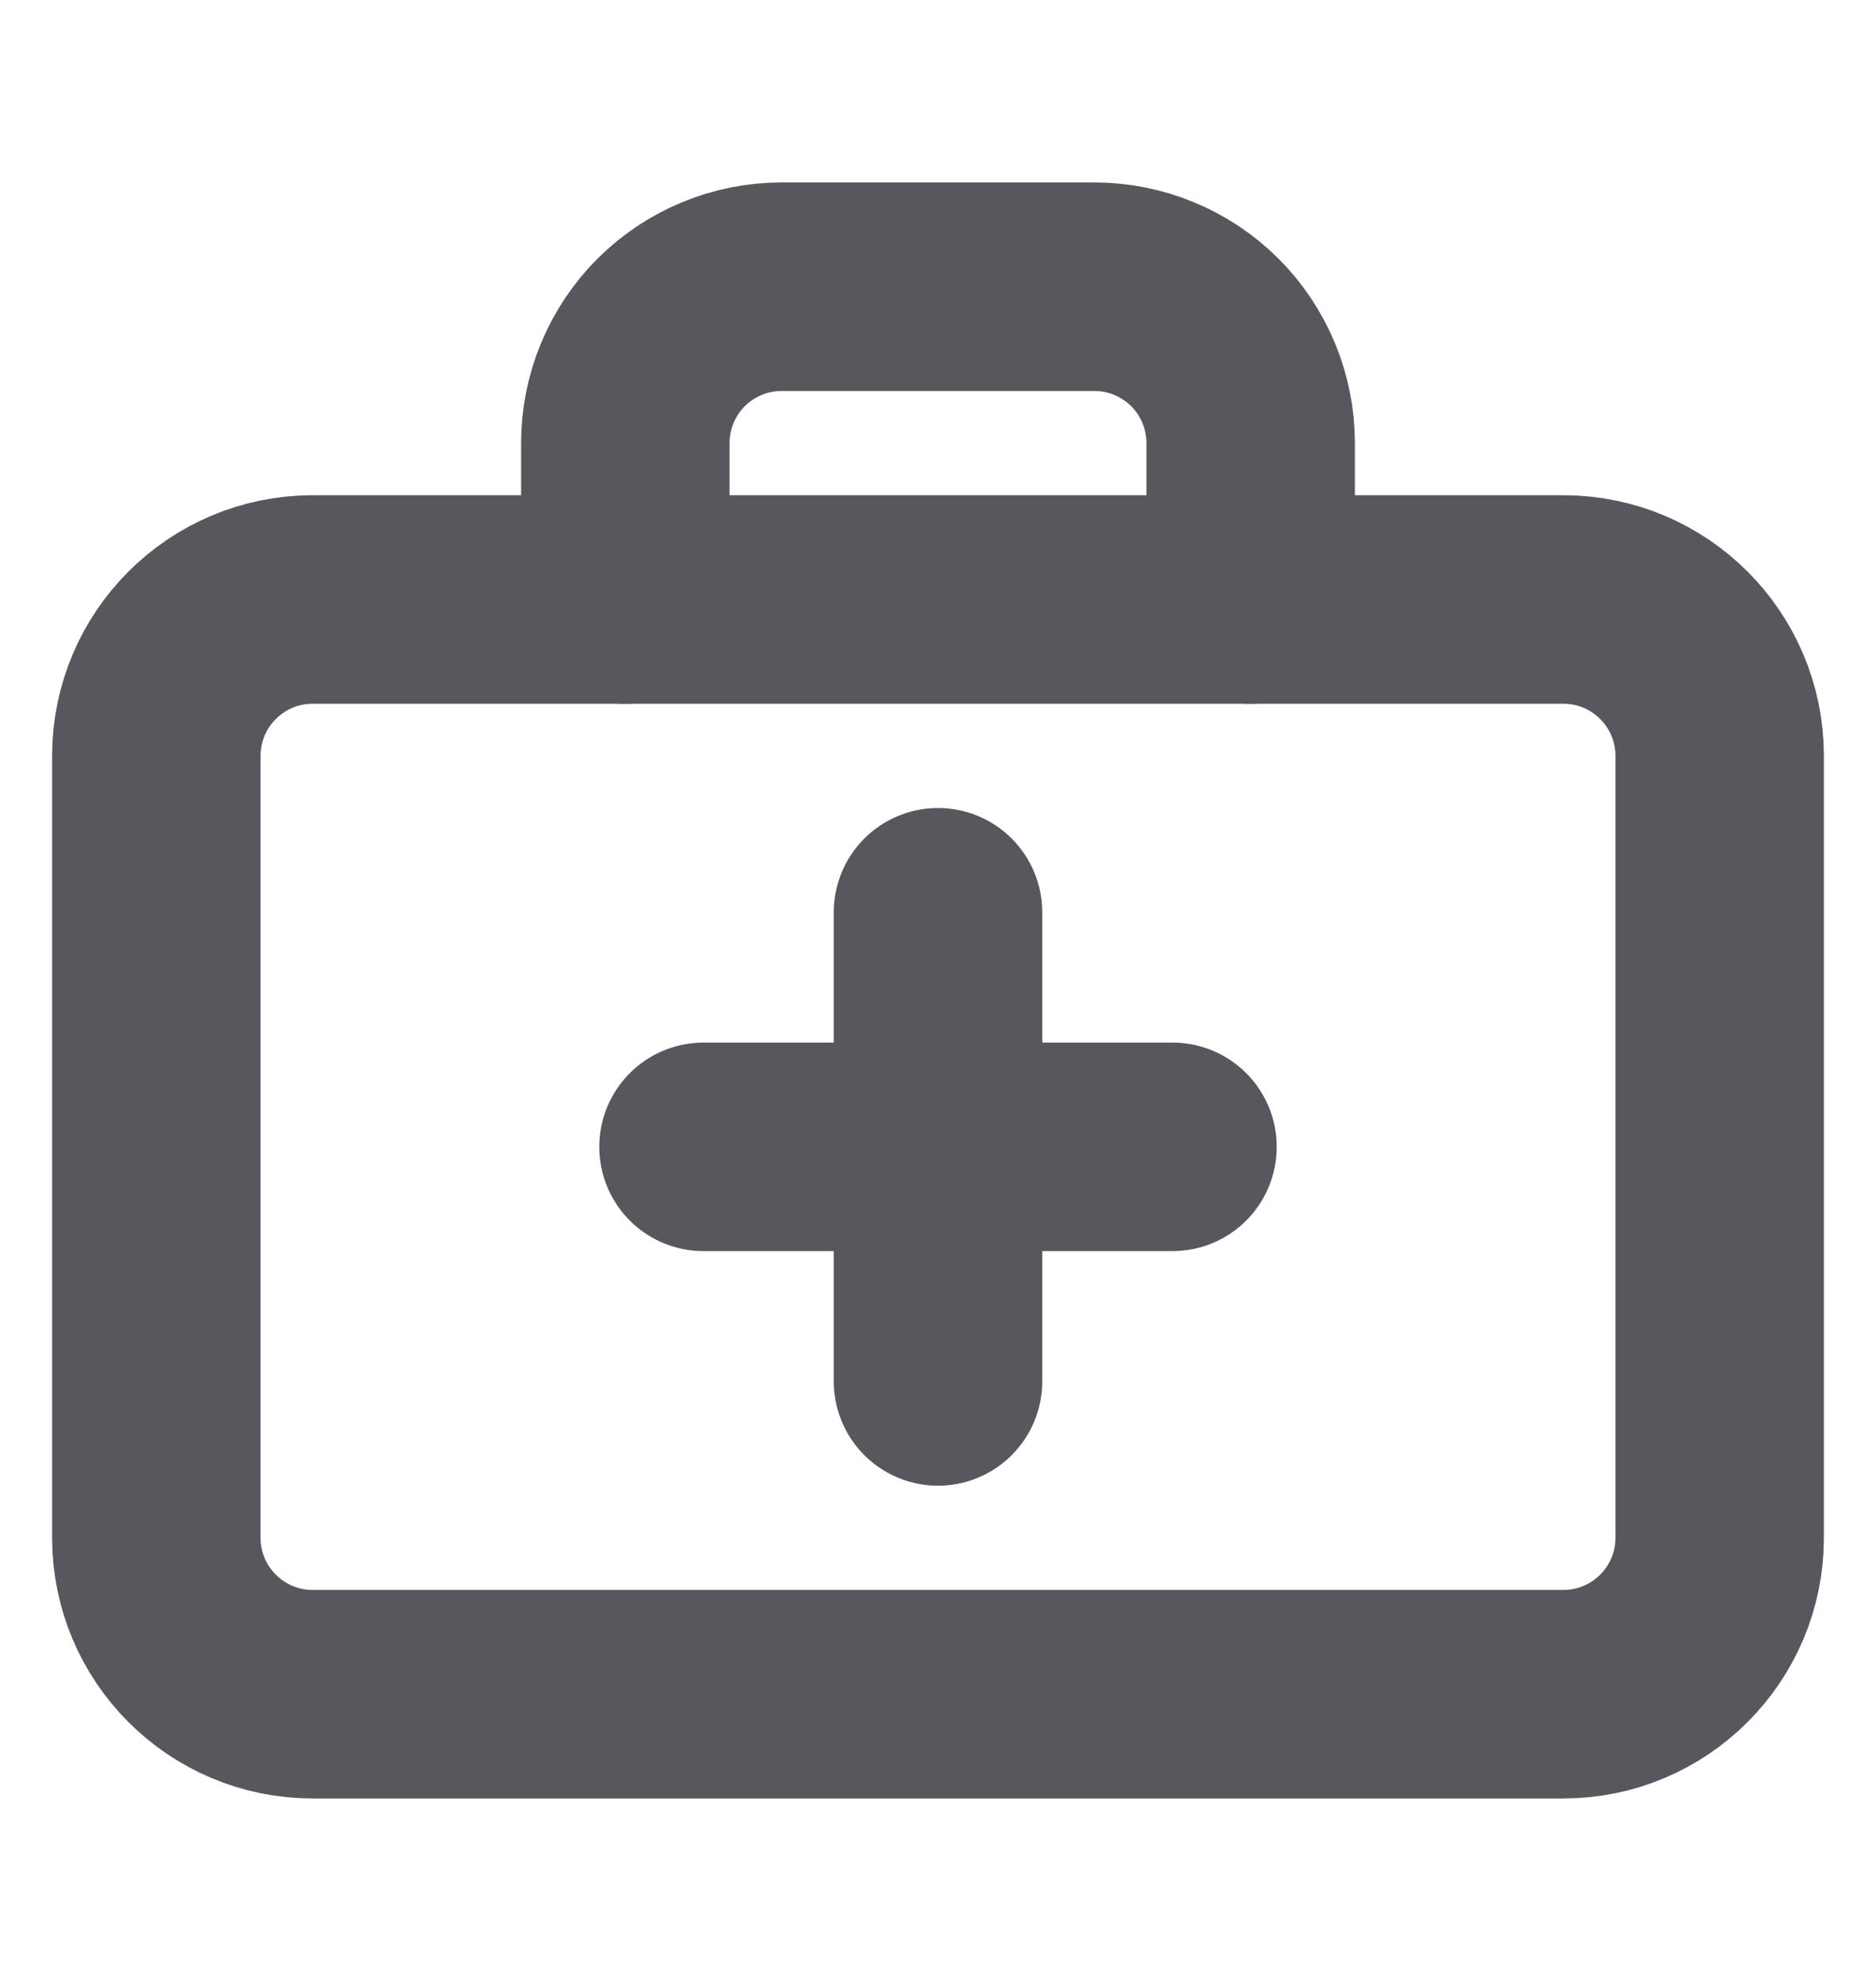
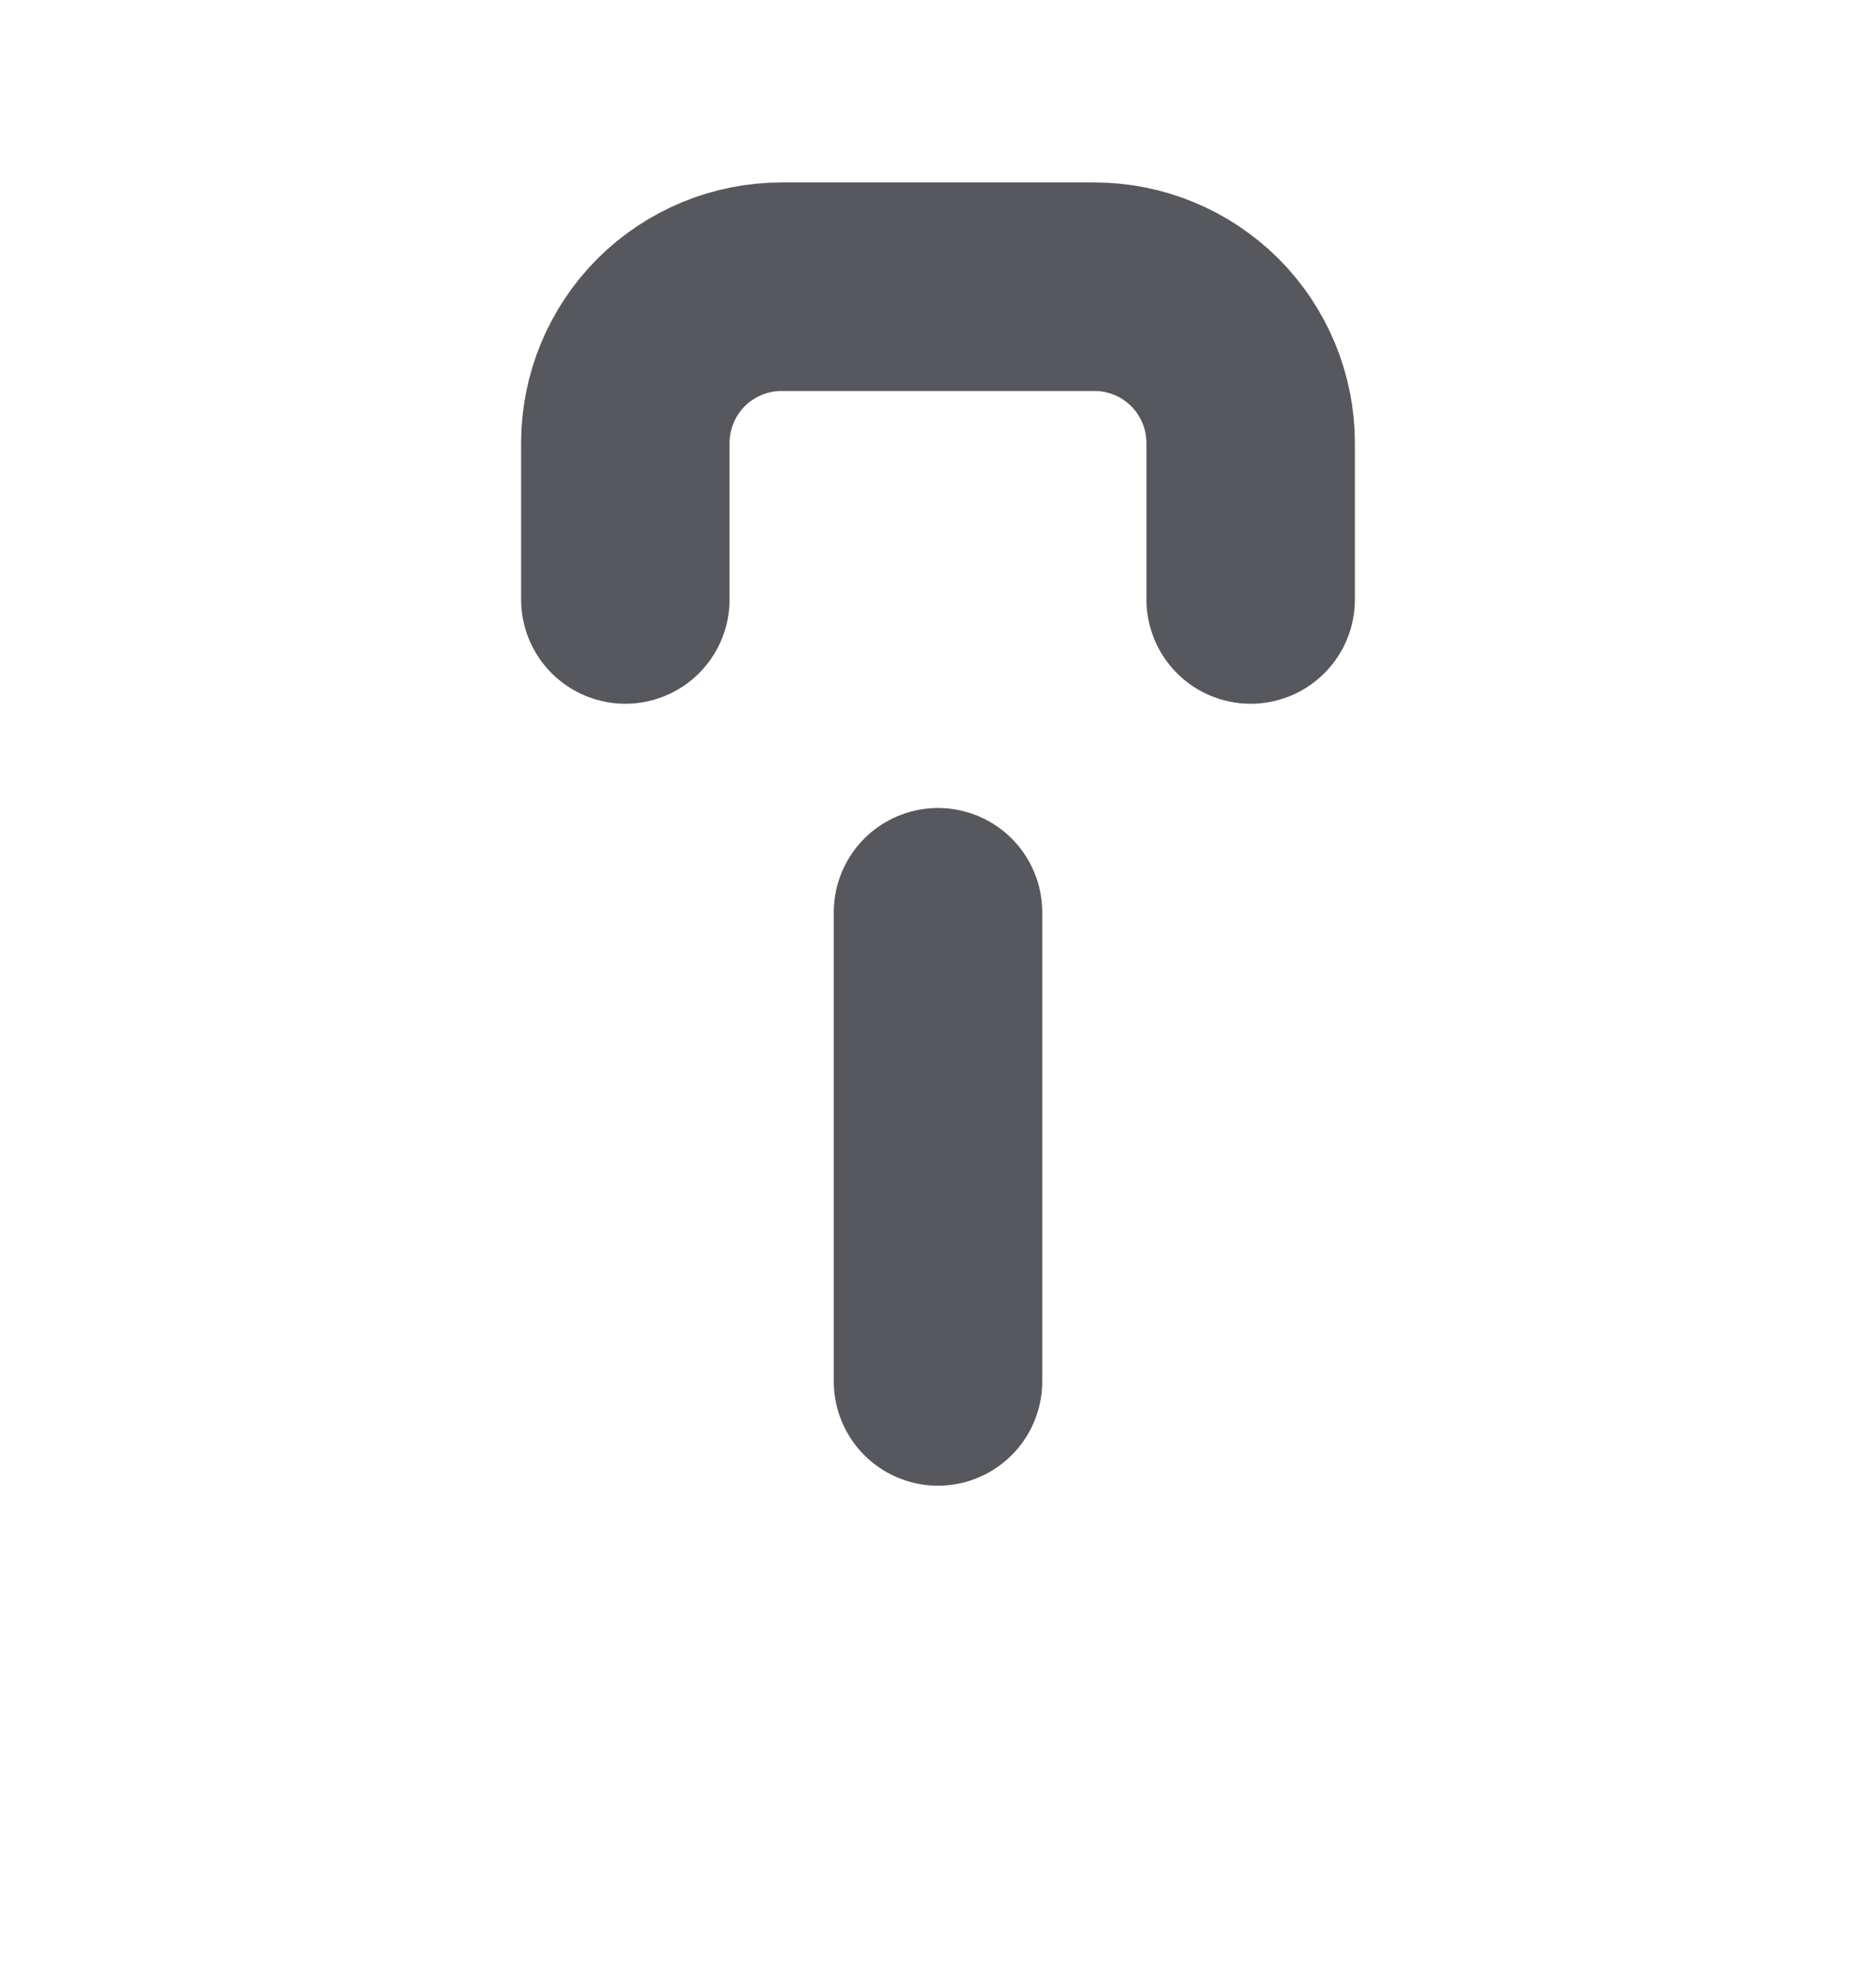
<svg xmlns="http://www.w3.org/2000/svg" width="18" height="19" viewBox="0 0 18 19" fill="none">
-   <path d="M15 5.75H3C2.172 5.75 1.5 6.422 1.5 7.25V14.75C1.5 15.578 2.172 16.25 3 16.25H15C15.828 16.25 16.5 15.578 16.5 14.75V7.25C16.5 6.422 15.828 5.75 15 5.75Z" stroke="#56585E" stroke-width="2" stroke-linecap="round" stroke-linejoin="round" />
  <path d="M6 5.75V4.25C6 3.852 6.158 3.471 6.439 3.189C6.721 2.908 7.102 2.75 7.5 2.75H10.5C10.898 2.75 11.279 2.908 11.561 3.189C11.842 3.471 12 3.852 12 4.25V5.75" stroke="#56585E" stroke-width="2" stroke-linecap="round" stroke-linejoin="round" />
  <path d="M9 8.75V13.25" stroke="#56585E" stroke-width="2" stroke-linecap="round" stroke-linejoin="round" />
-   <path d="M11.25 11L6.75 11" stroke="#56585E" stroke-width="2" stroke-linecap="round" stroke-linejoin="round" />
</svg>